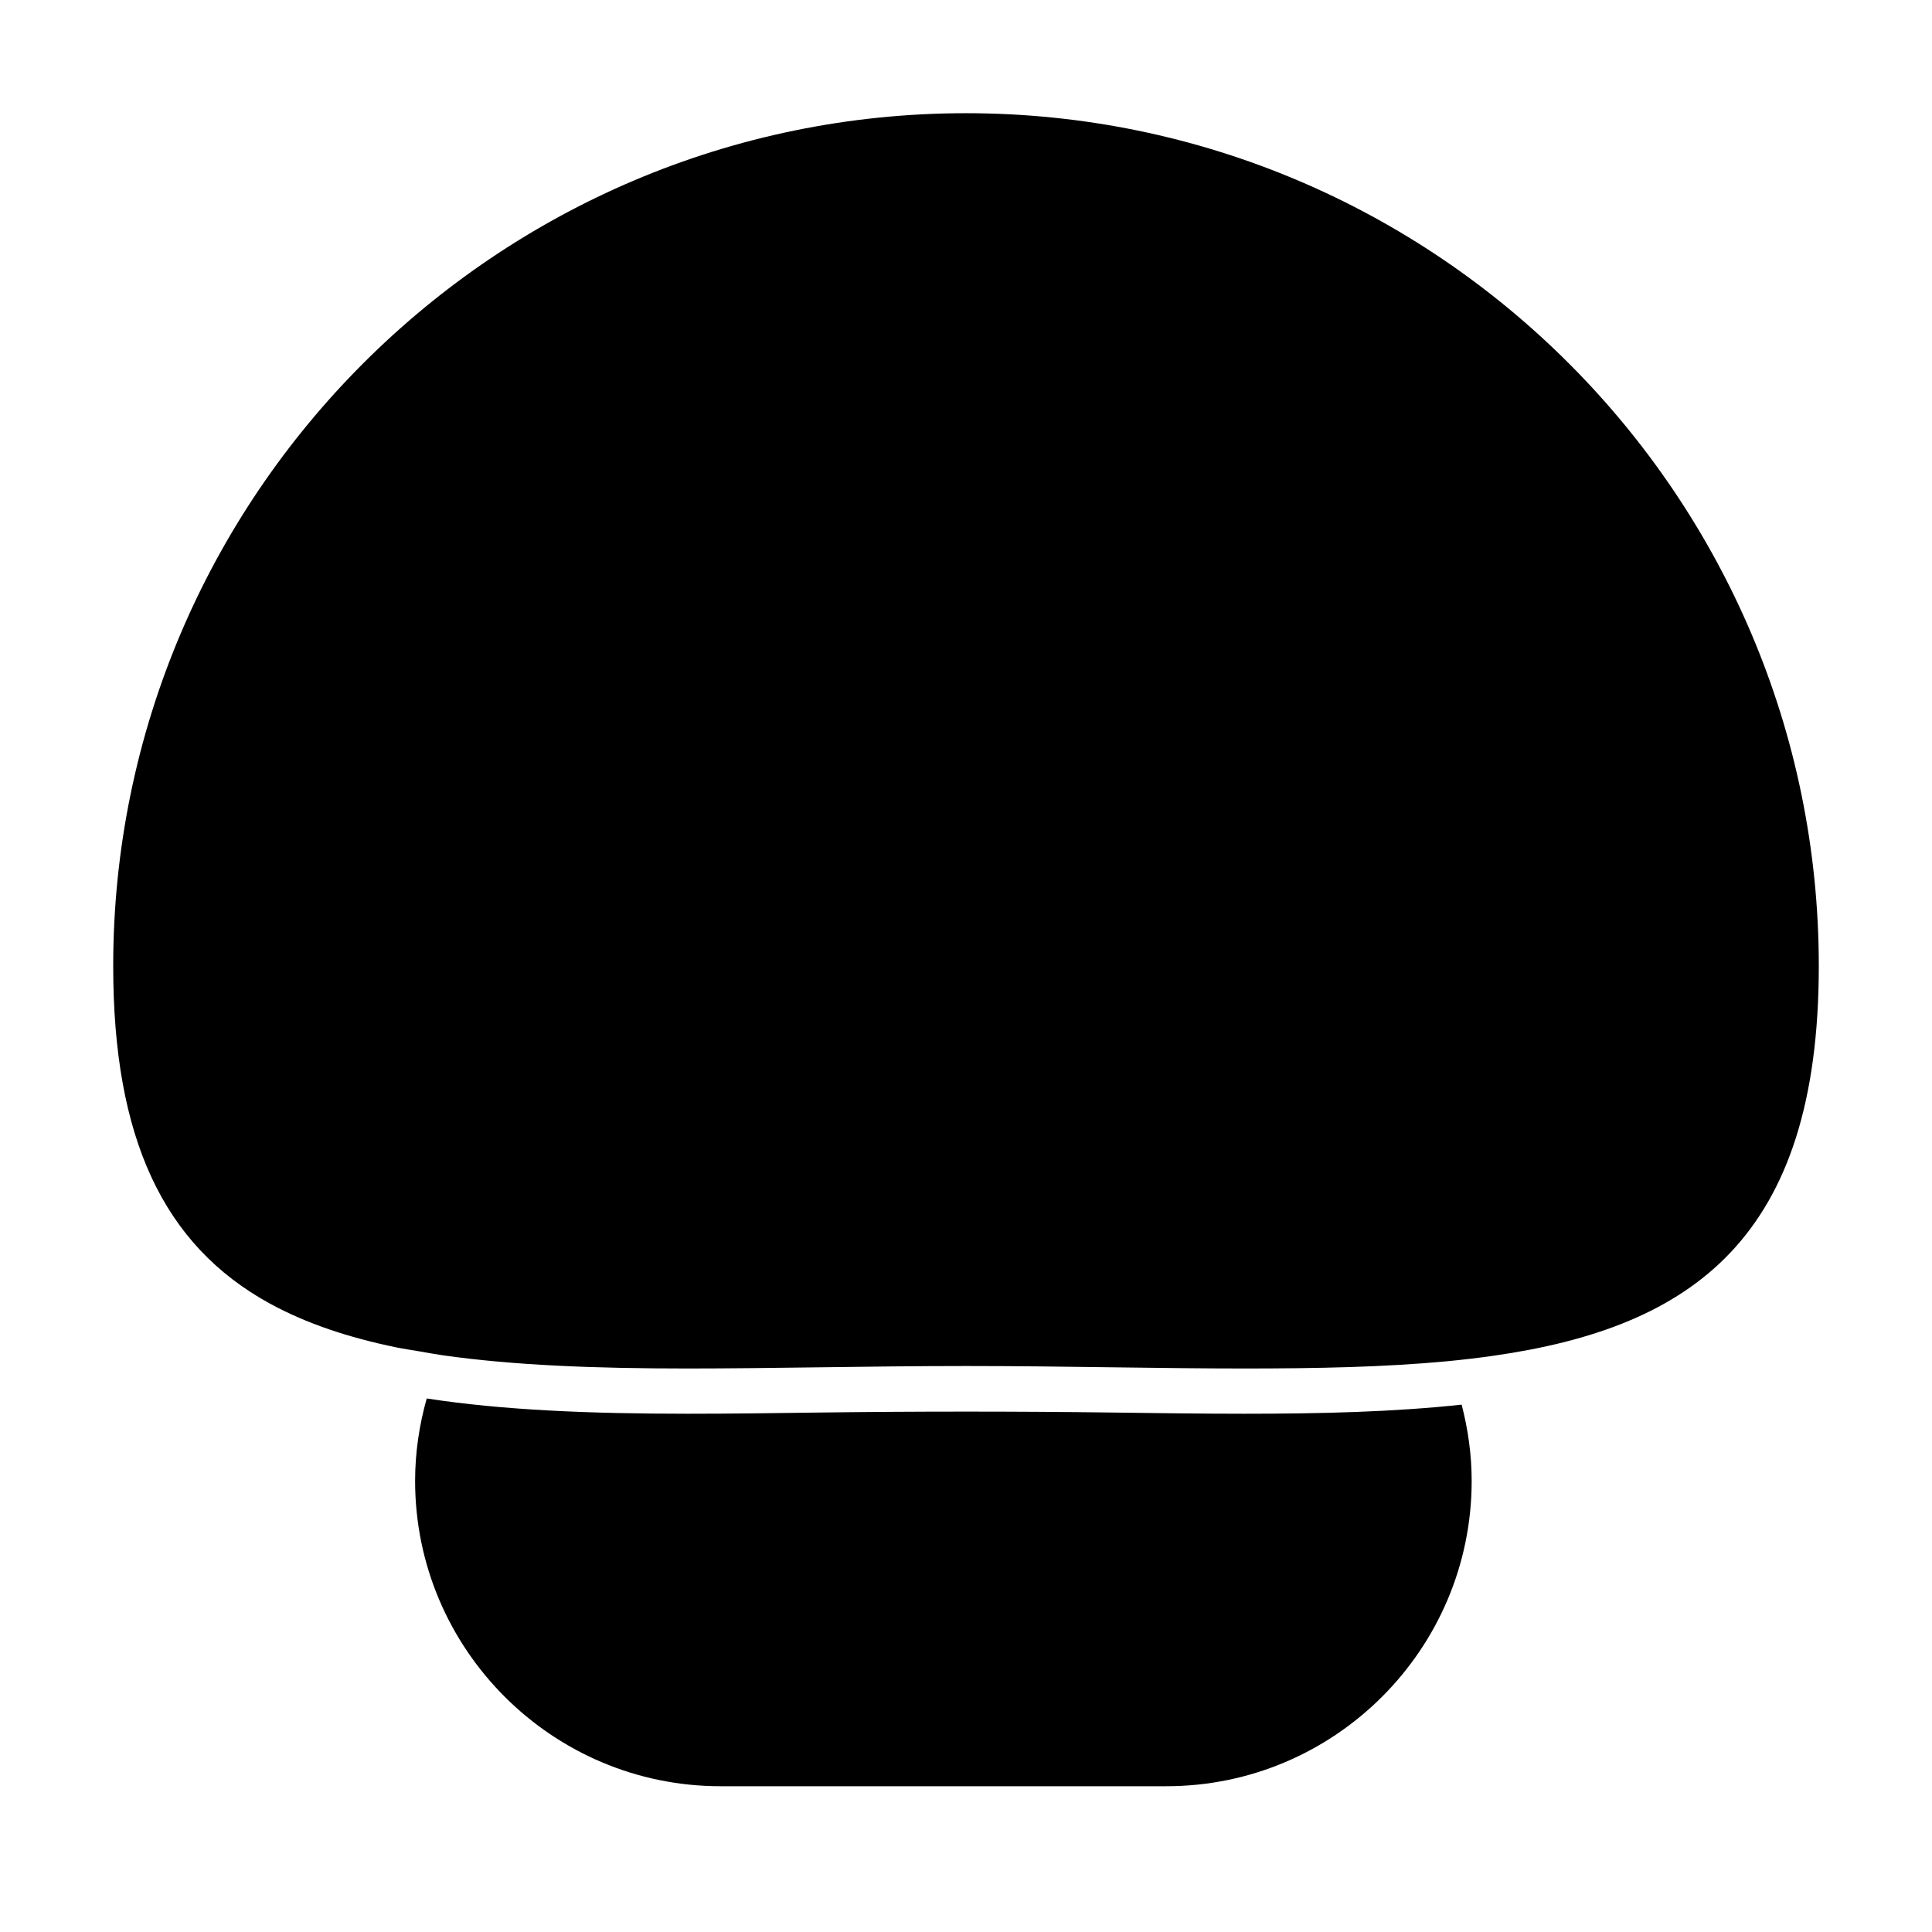
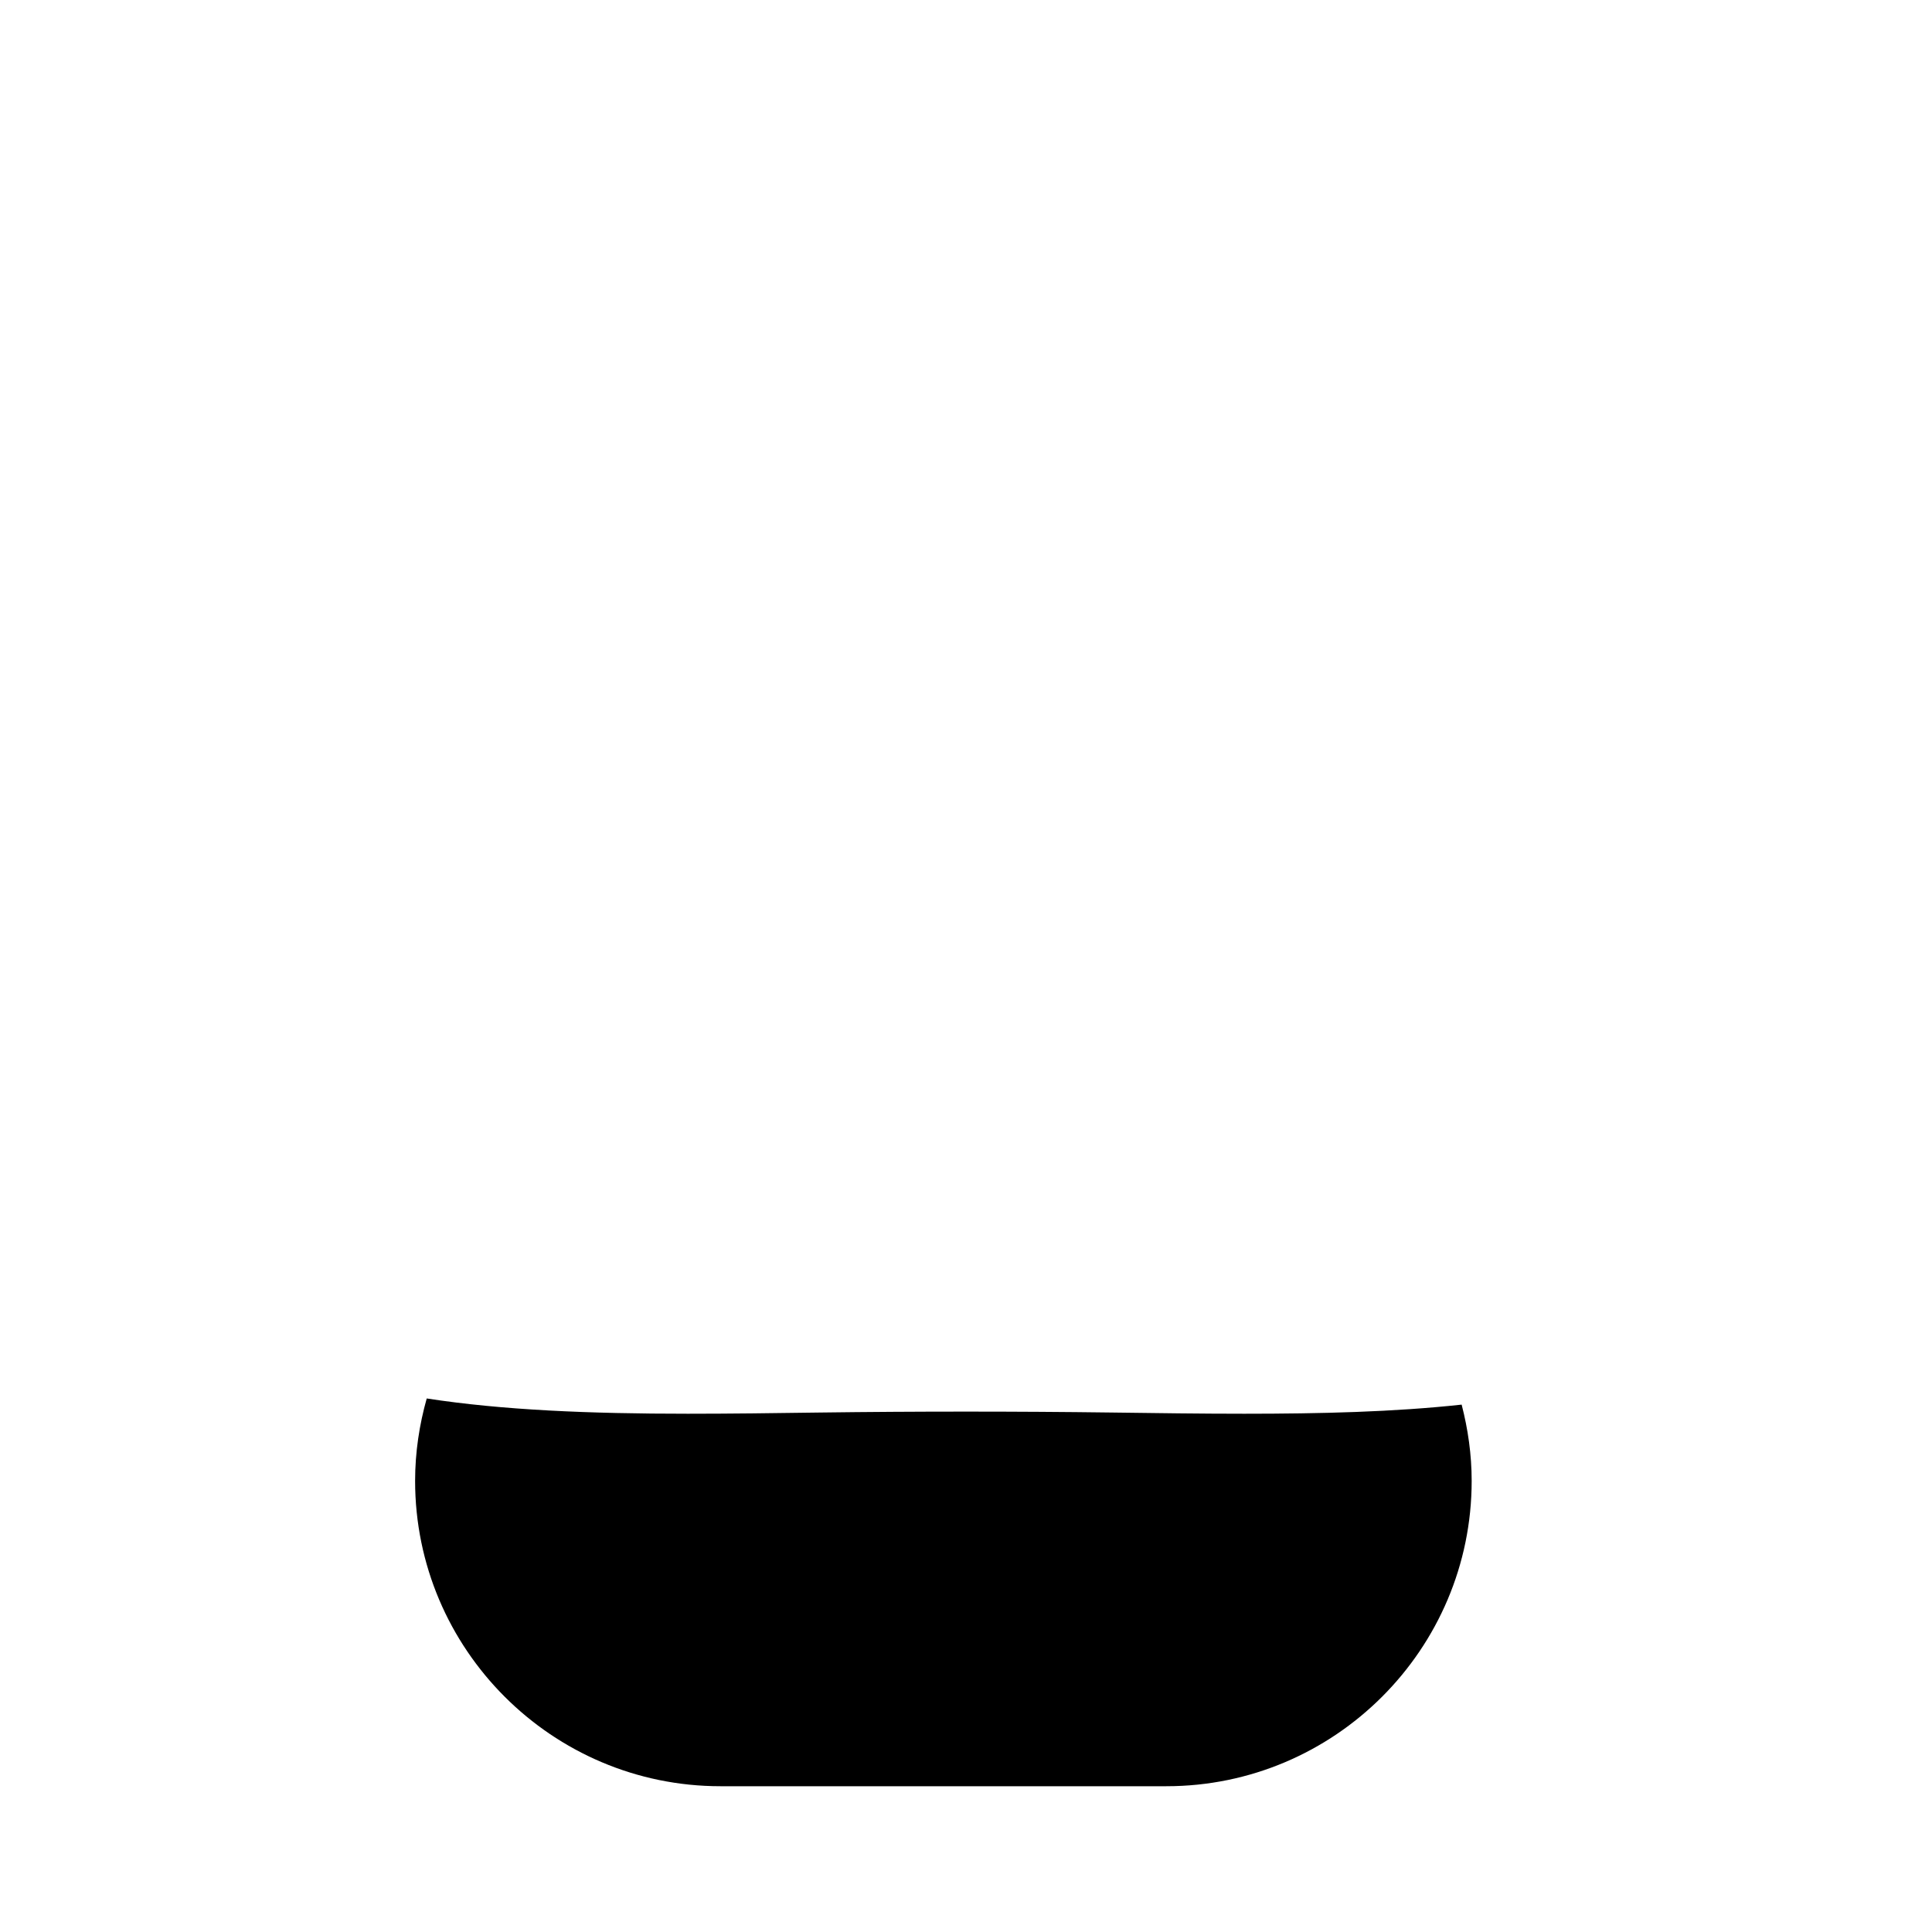
<svg xmlns="http://www.w3.org/2000/svg" version="1.1" id="Capa_1" x="0px" y="0px" width="64px" height="64px" viewBox="0 0 64 64" style="enable-background:new 0 0 64 64;" xml:space="preserve">
  <g>
    <path d="M41.217,46.832c-1.413,0-2.873-0.02-4.373-0.04c-3.15-0.041-6.538-0.041-9.688,0c-1.5,0.021-2.96,0.04-4.372,0.04   c-3.256,0-6.13-0.118-8.648-0.506c-0.245,0.87-0.385,1.783-0.385,2.73c0,5.577,4.538,10.115,10.115,10.115h14.77   c5.577,0,10.115-4.538,10.115-10.115c0-0.874-0.123-1.717-0.332-2.526C46.171,46.774,43.743,46.832,41.217,46.832z" />
-     <path d="M60.25,32C60.25,16.423,47.577,3.75,32,3.75S3.75,16.423,3.75,32c0,5.689,1.649,9.243,5.189,11.182   c1.208,0.661,2.608,1.126,4.191,1.452c0.243,0.05,0.503,0.087,0.755,0.13c0.256,0.044,0.508,0.092,0.773,0.13   c2.357,0.337,5.063,0.439,8.126,0.439c1.405,0,2.859-0.02,4.352-0.039c1.582-0.021,3.208-0.043,4.865-0.043   s3.282,0.021,4.864,0.043c1.492,0.02,2.946,0.039,4.353,0.039c2.409,0,4.664-0.045,6.722-0.24c0.262-0.025,0.519-0.053,0.774-0.083   c0.257-0.03,0.509-0.063,0.759-0.099C56.057,43.971,60.25,41.018,60.25,32z" />
  </g>
</svg>